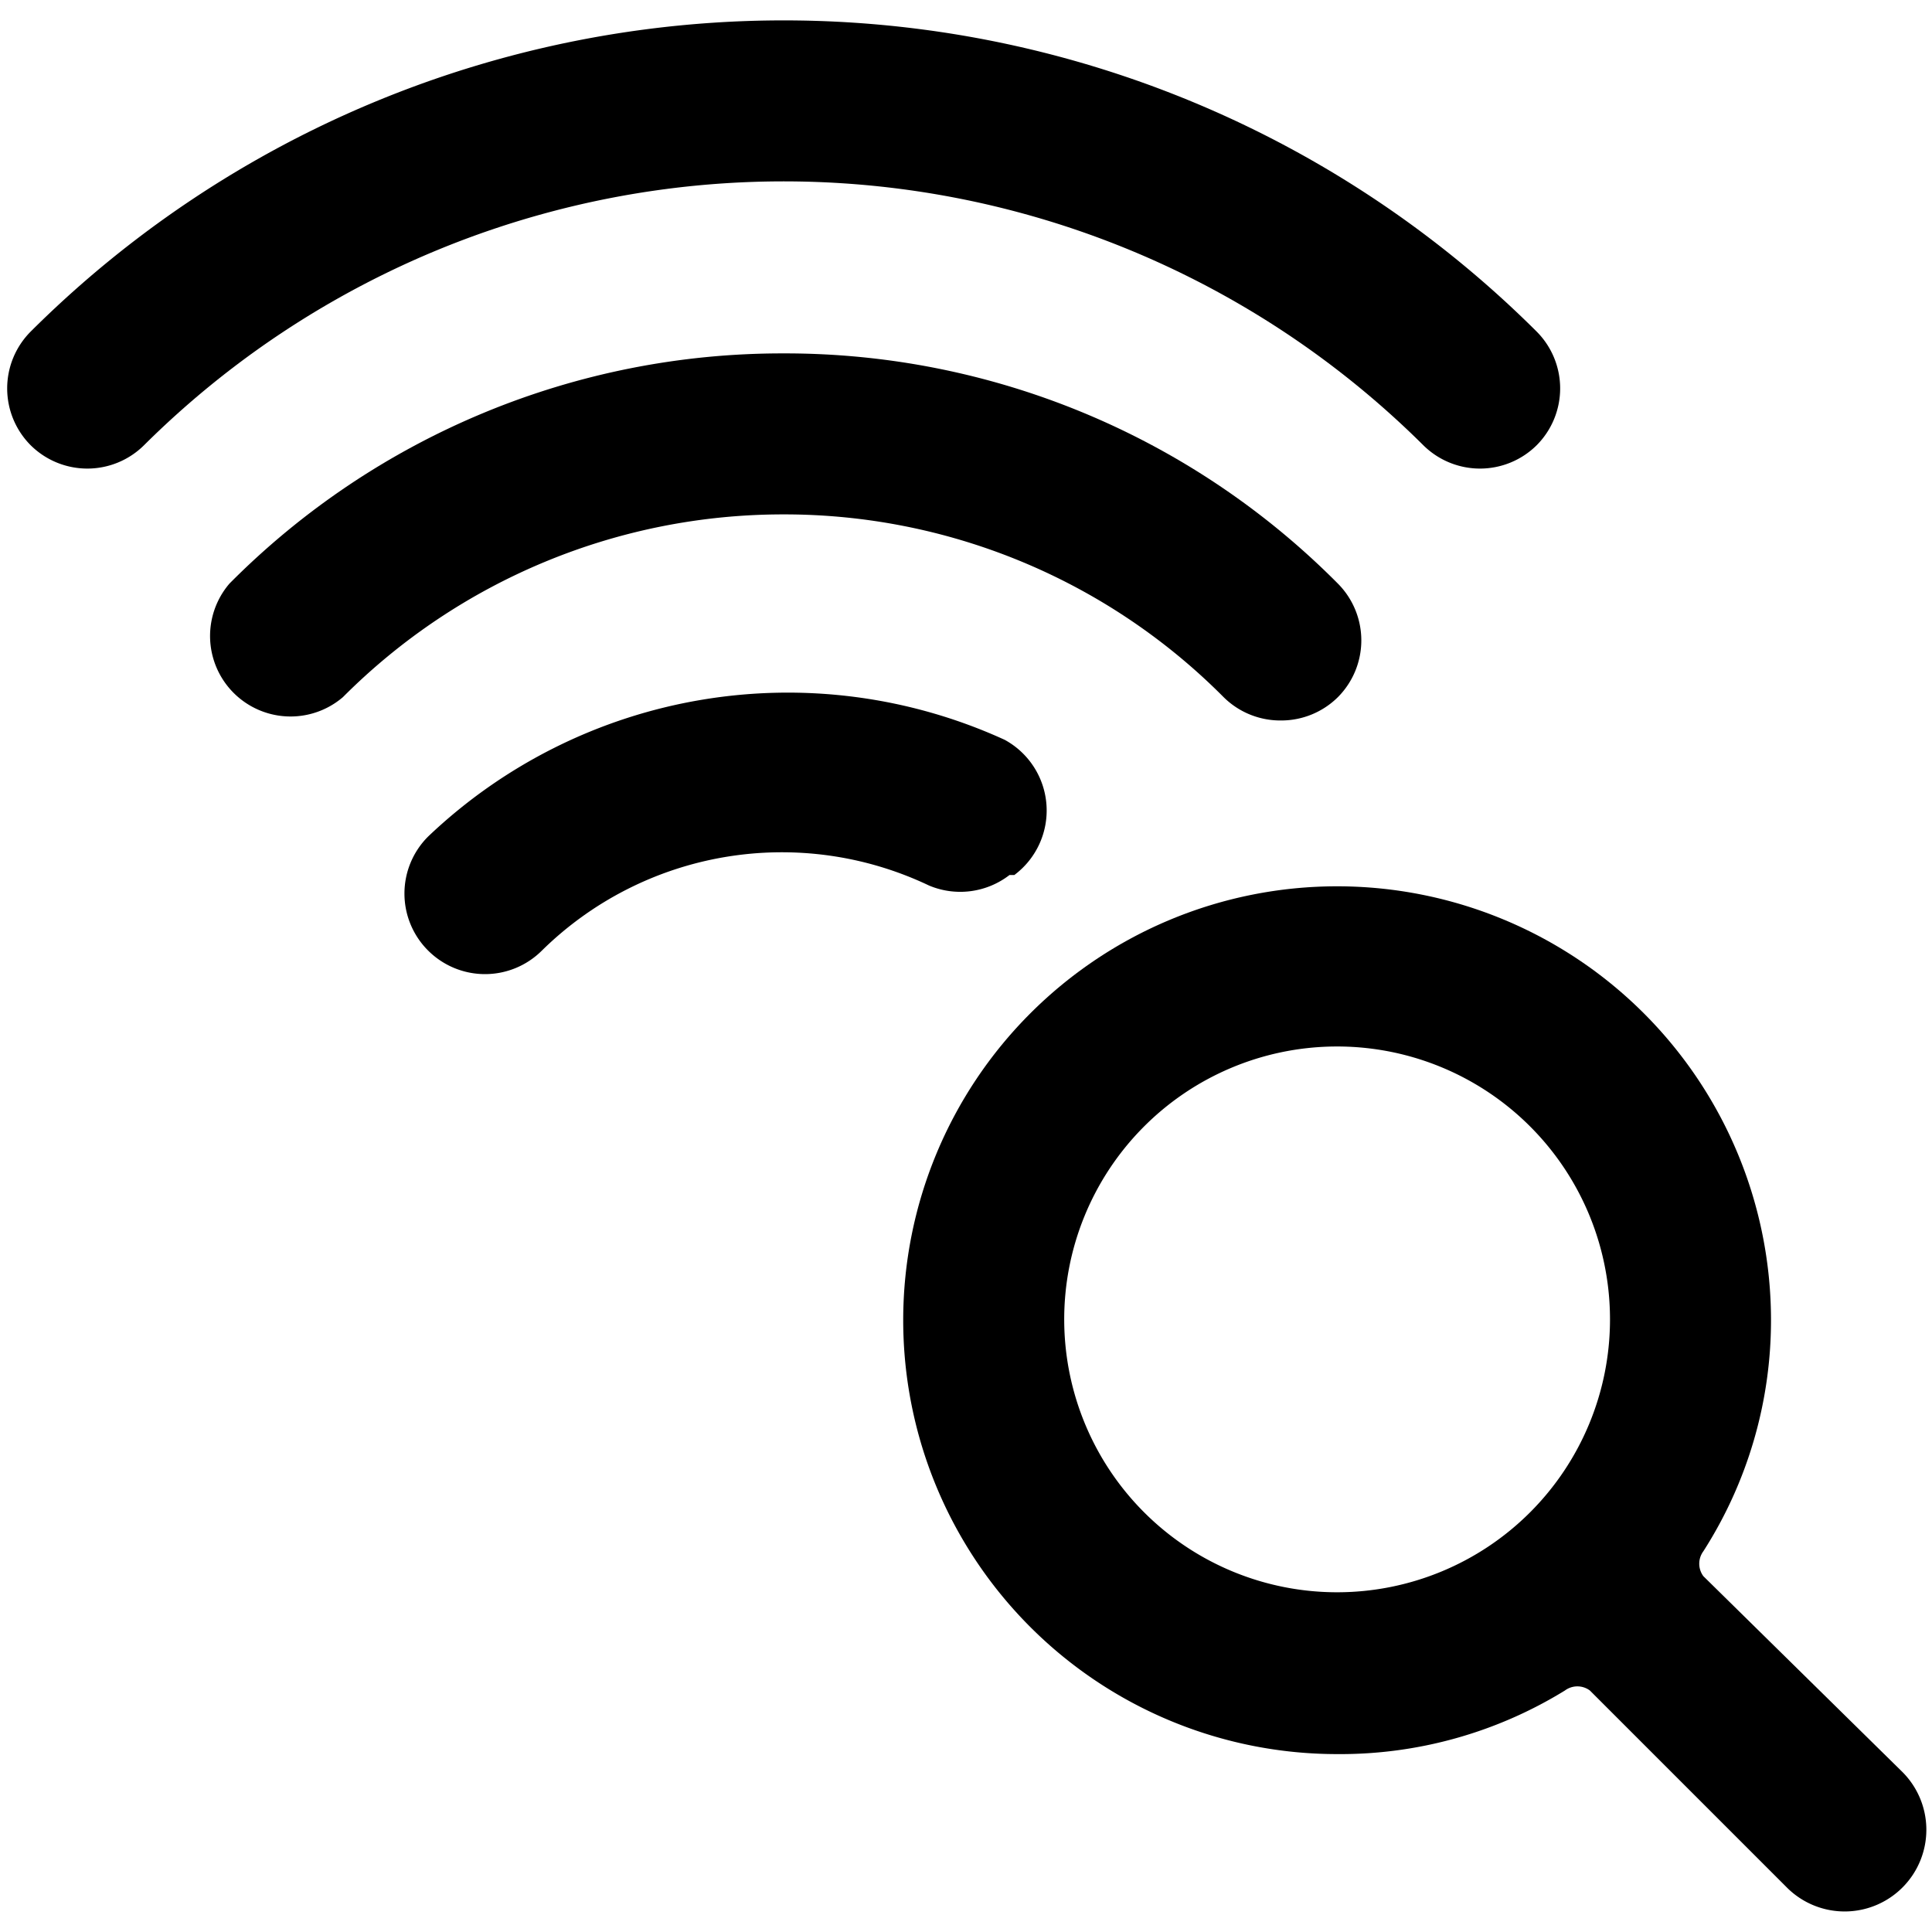
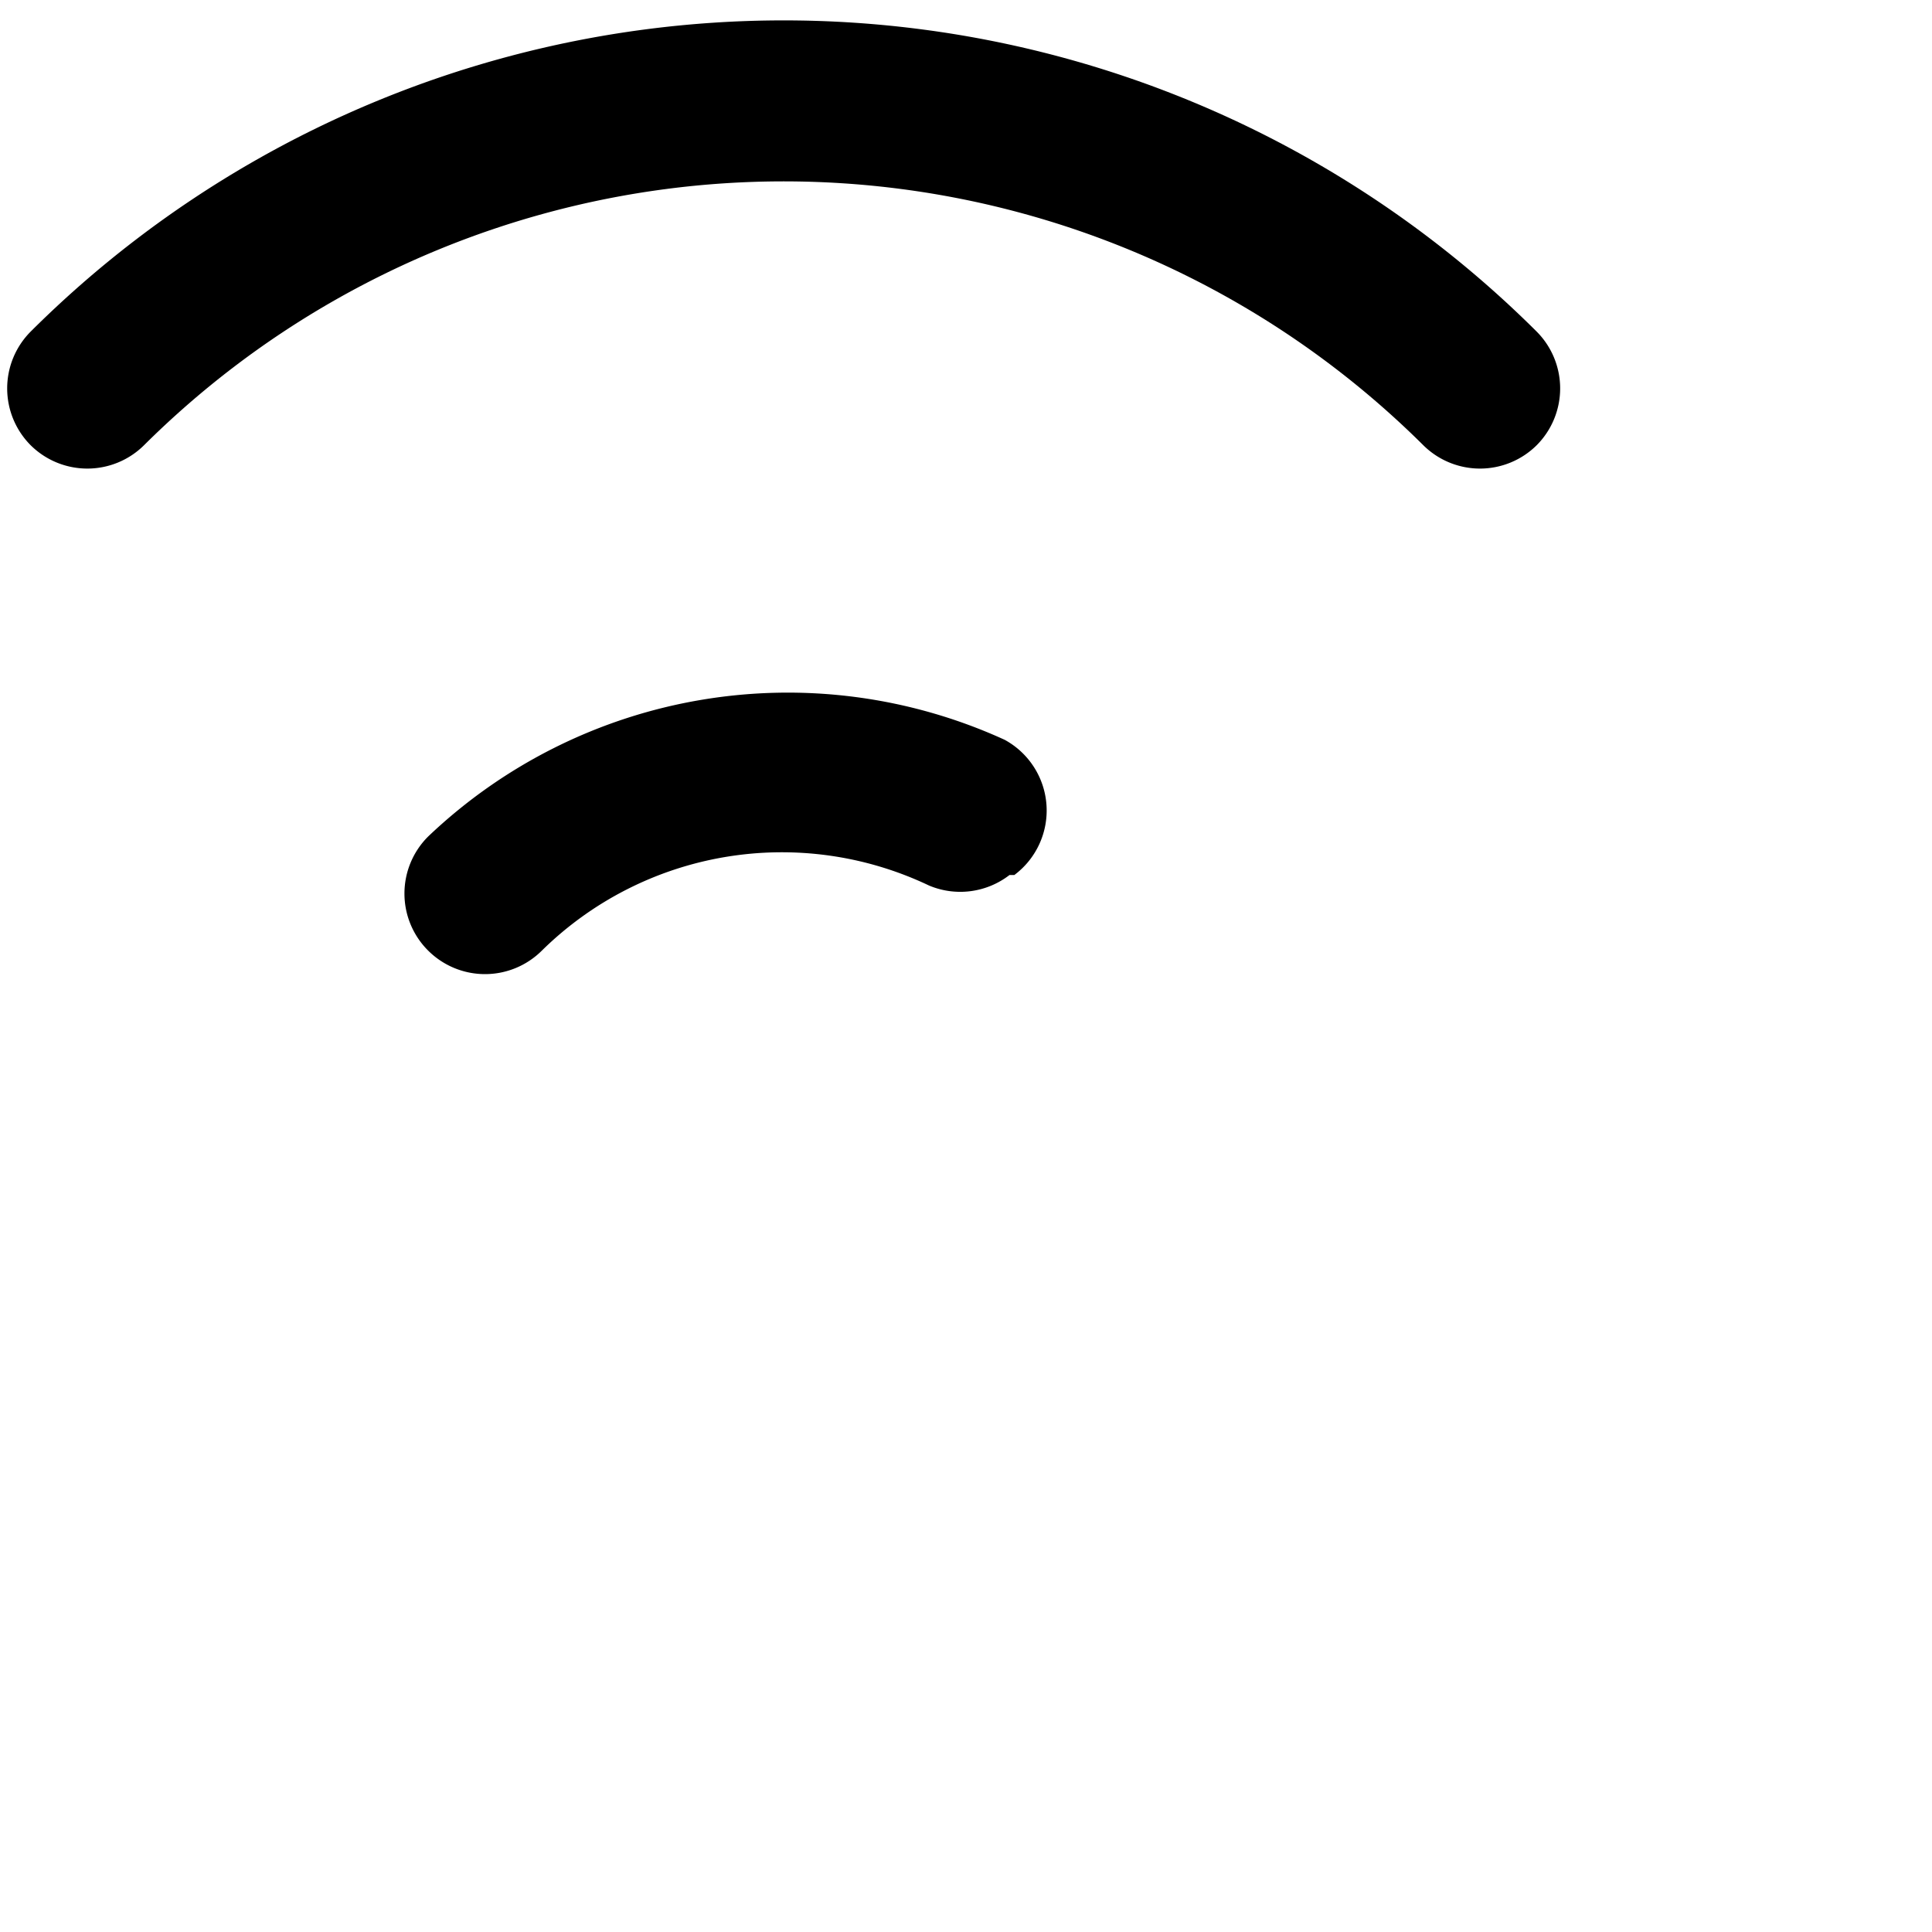
<svg xmlns="http://www.w3.org/2000/svg" viewBox="0 0 24 24">
  <g>
-     <path d="M9.73 6.39a7.69 7.69 0 0 1 5.47 2.27 1 1 0 0 0 0.71 0.29 1 1 0 0 0 0.71 -0.29 1 1 0 0 0 0 -1.41 9.67 9.67 0 0 0 -6.89 -2.86 9.67 9.67 0 0 0 -6.88 2.86 1 1 0 0 0 1.41 1.41 7.72 7.72 0 0 1 5.47 -2.27Z" fill="#000000" stroke-width="1" />
    <path d="M17.68 5.53a1 1 0 0 0 1.41 0 1 1 0 0 0 0 -1.41 13.25 13.25 0 0 0 -18.71 0 1 1 0 0 0 0 1.41 1 1 0 0 0 1.41 0 11.27 11.27 0 0 1 15.89 0Z" fill="#000000" stroke-width="1" />
    <path d="M5.32 10.39a1 1 0 0 0 0 1.42 1 1 0 0 0 1.41 0 4.25 4.25 0 0 1 4.81 -0.81 1 1 0 0 0 1 -0.13l0.06 0a1 1 0 0 0 -0.12 -1.68 6.48 6.48 0 0 0 -7.16 1.2Z" fill="#000000" stroke-width="1" />
-     <path d="M21.16 19.58a0.26 0.26 0 0 1 0 -0.31A5.32 5.32 0 0 0 22 16.4a5.39 5.39 0 1 0 -5.39 5.39 5.32 5.32 0 0 0 2.83 -0.79 0.26 0.26 0 0 1 0.31 0l2.46 2.46A1 1 0 0 0 23.62 22ZM20 16.4a3.39 3.39 0 1 1 -3.43 -3.4A3.39 3.39 0 0 1 20 16.4Z" fill="#000000" stroke-width="1" />
  </g>
</svg>